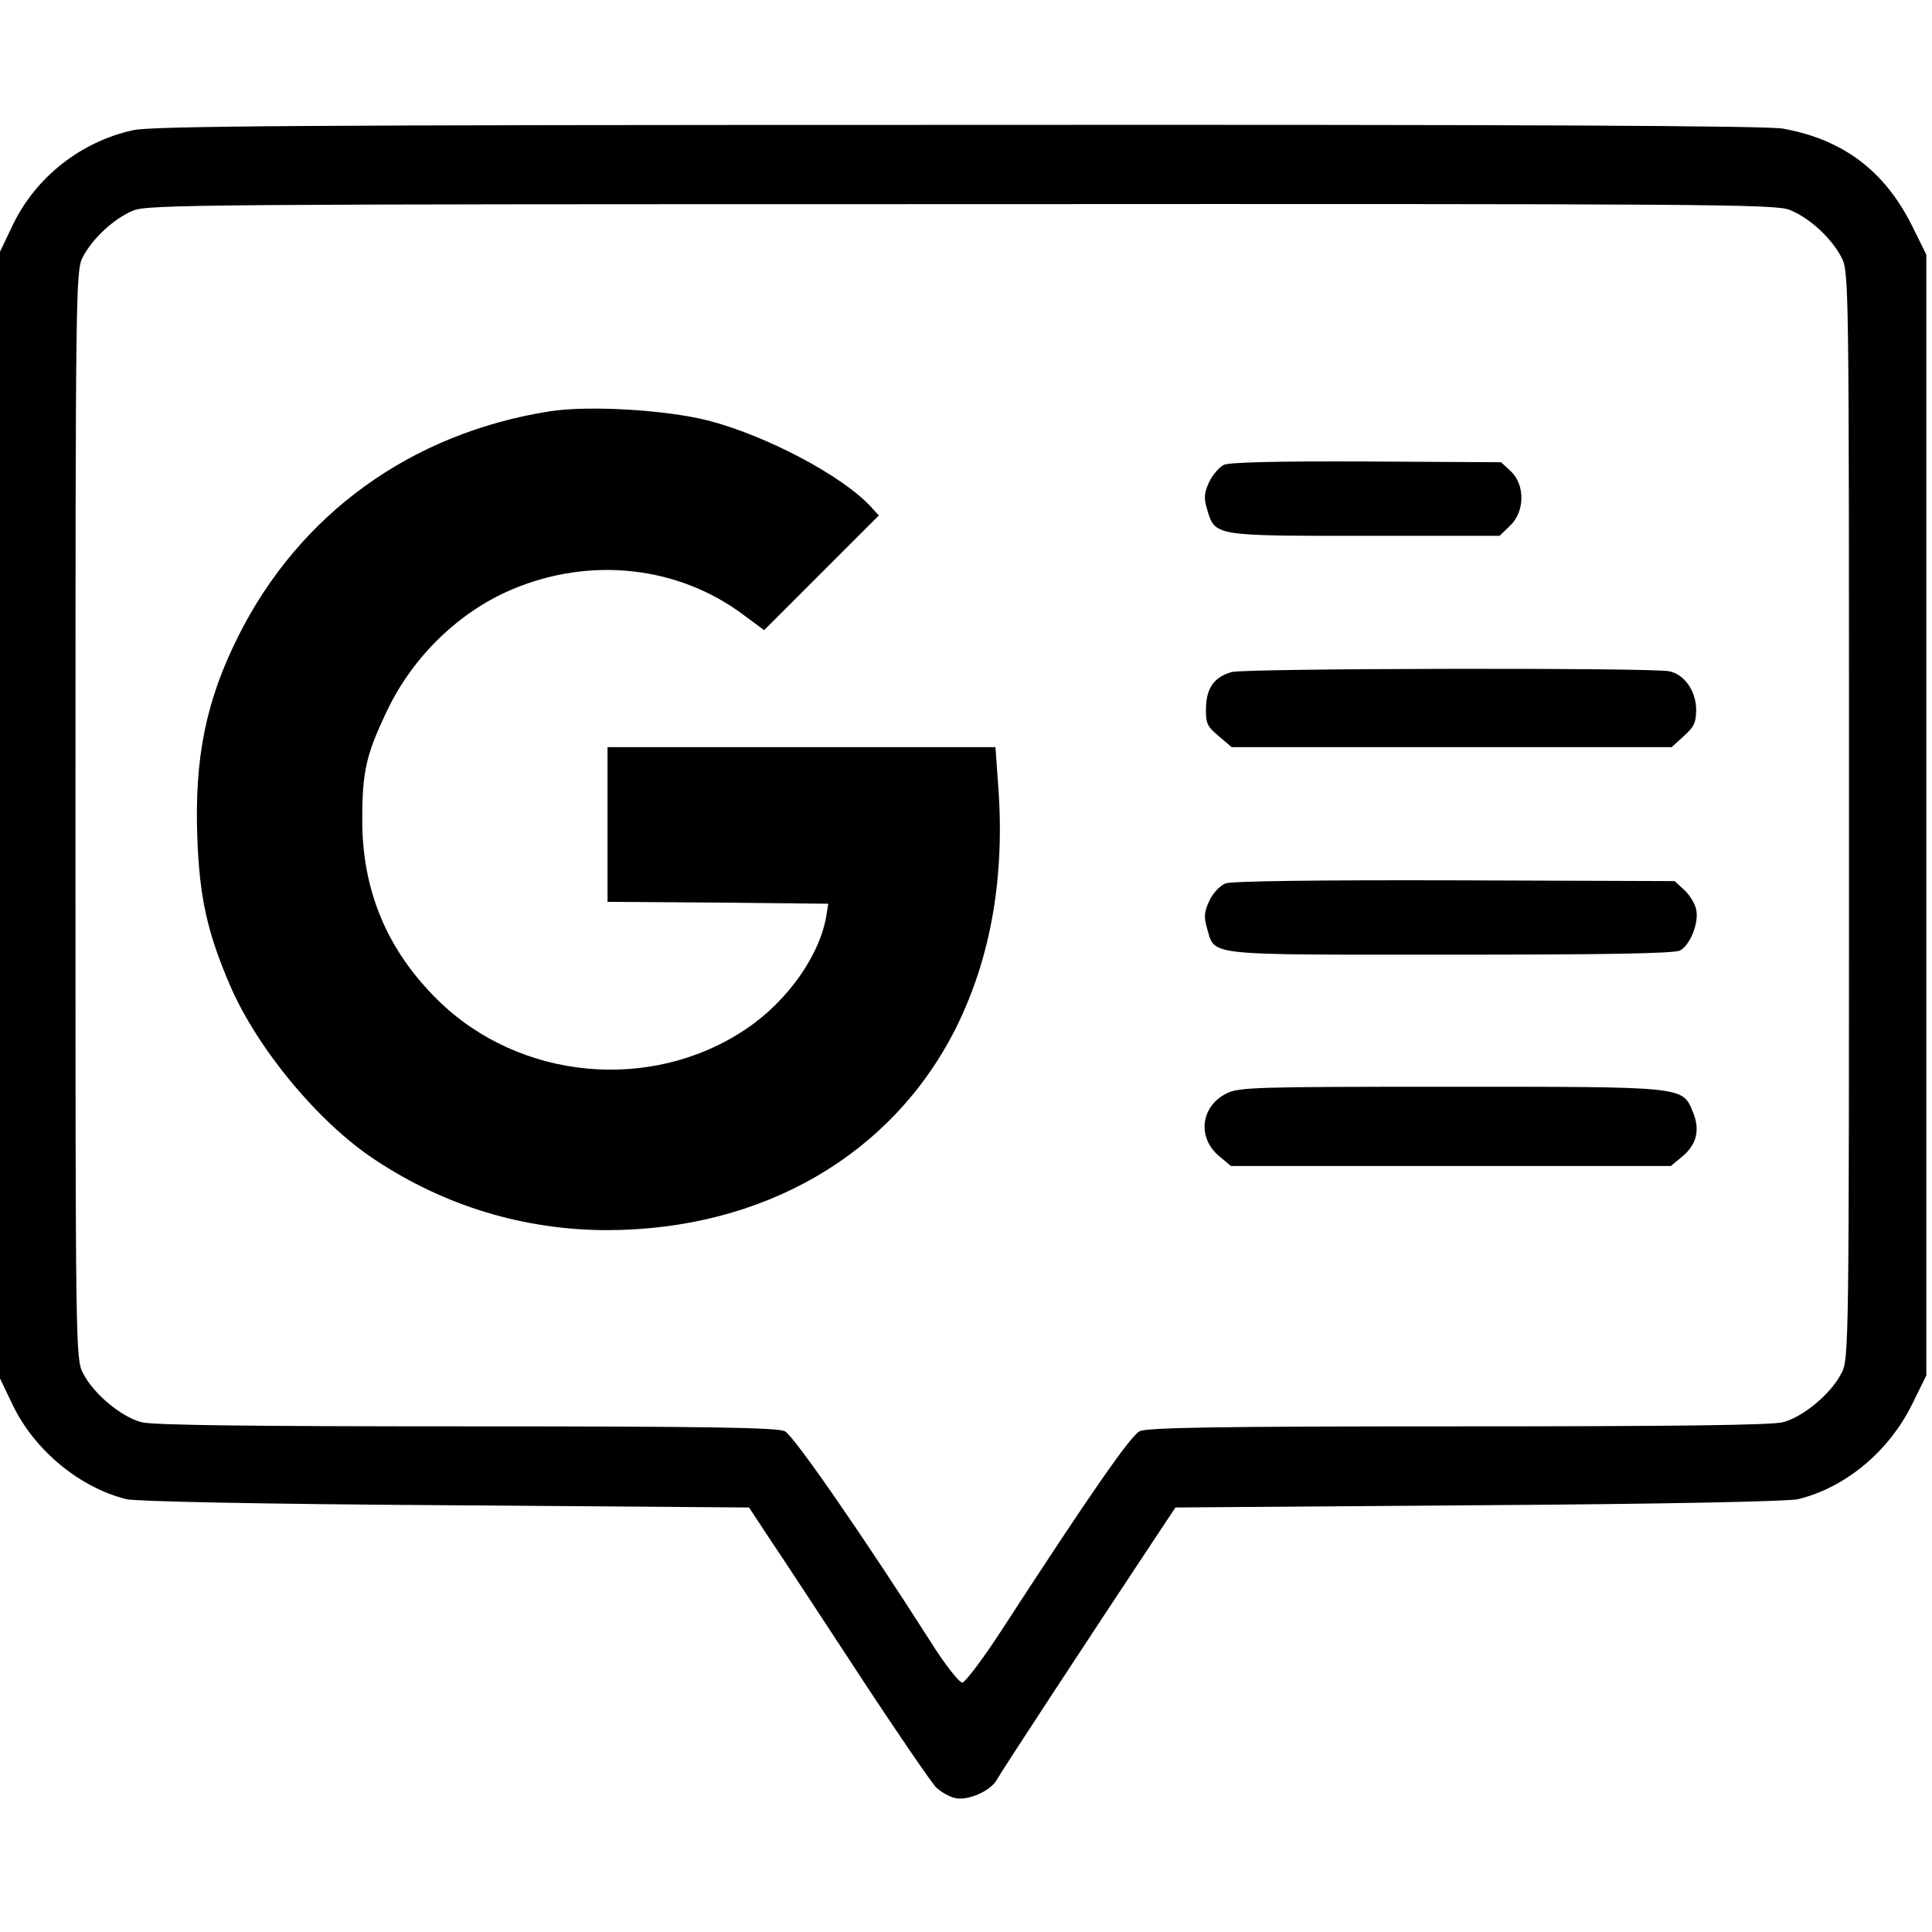
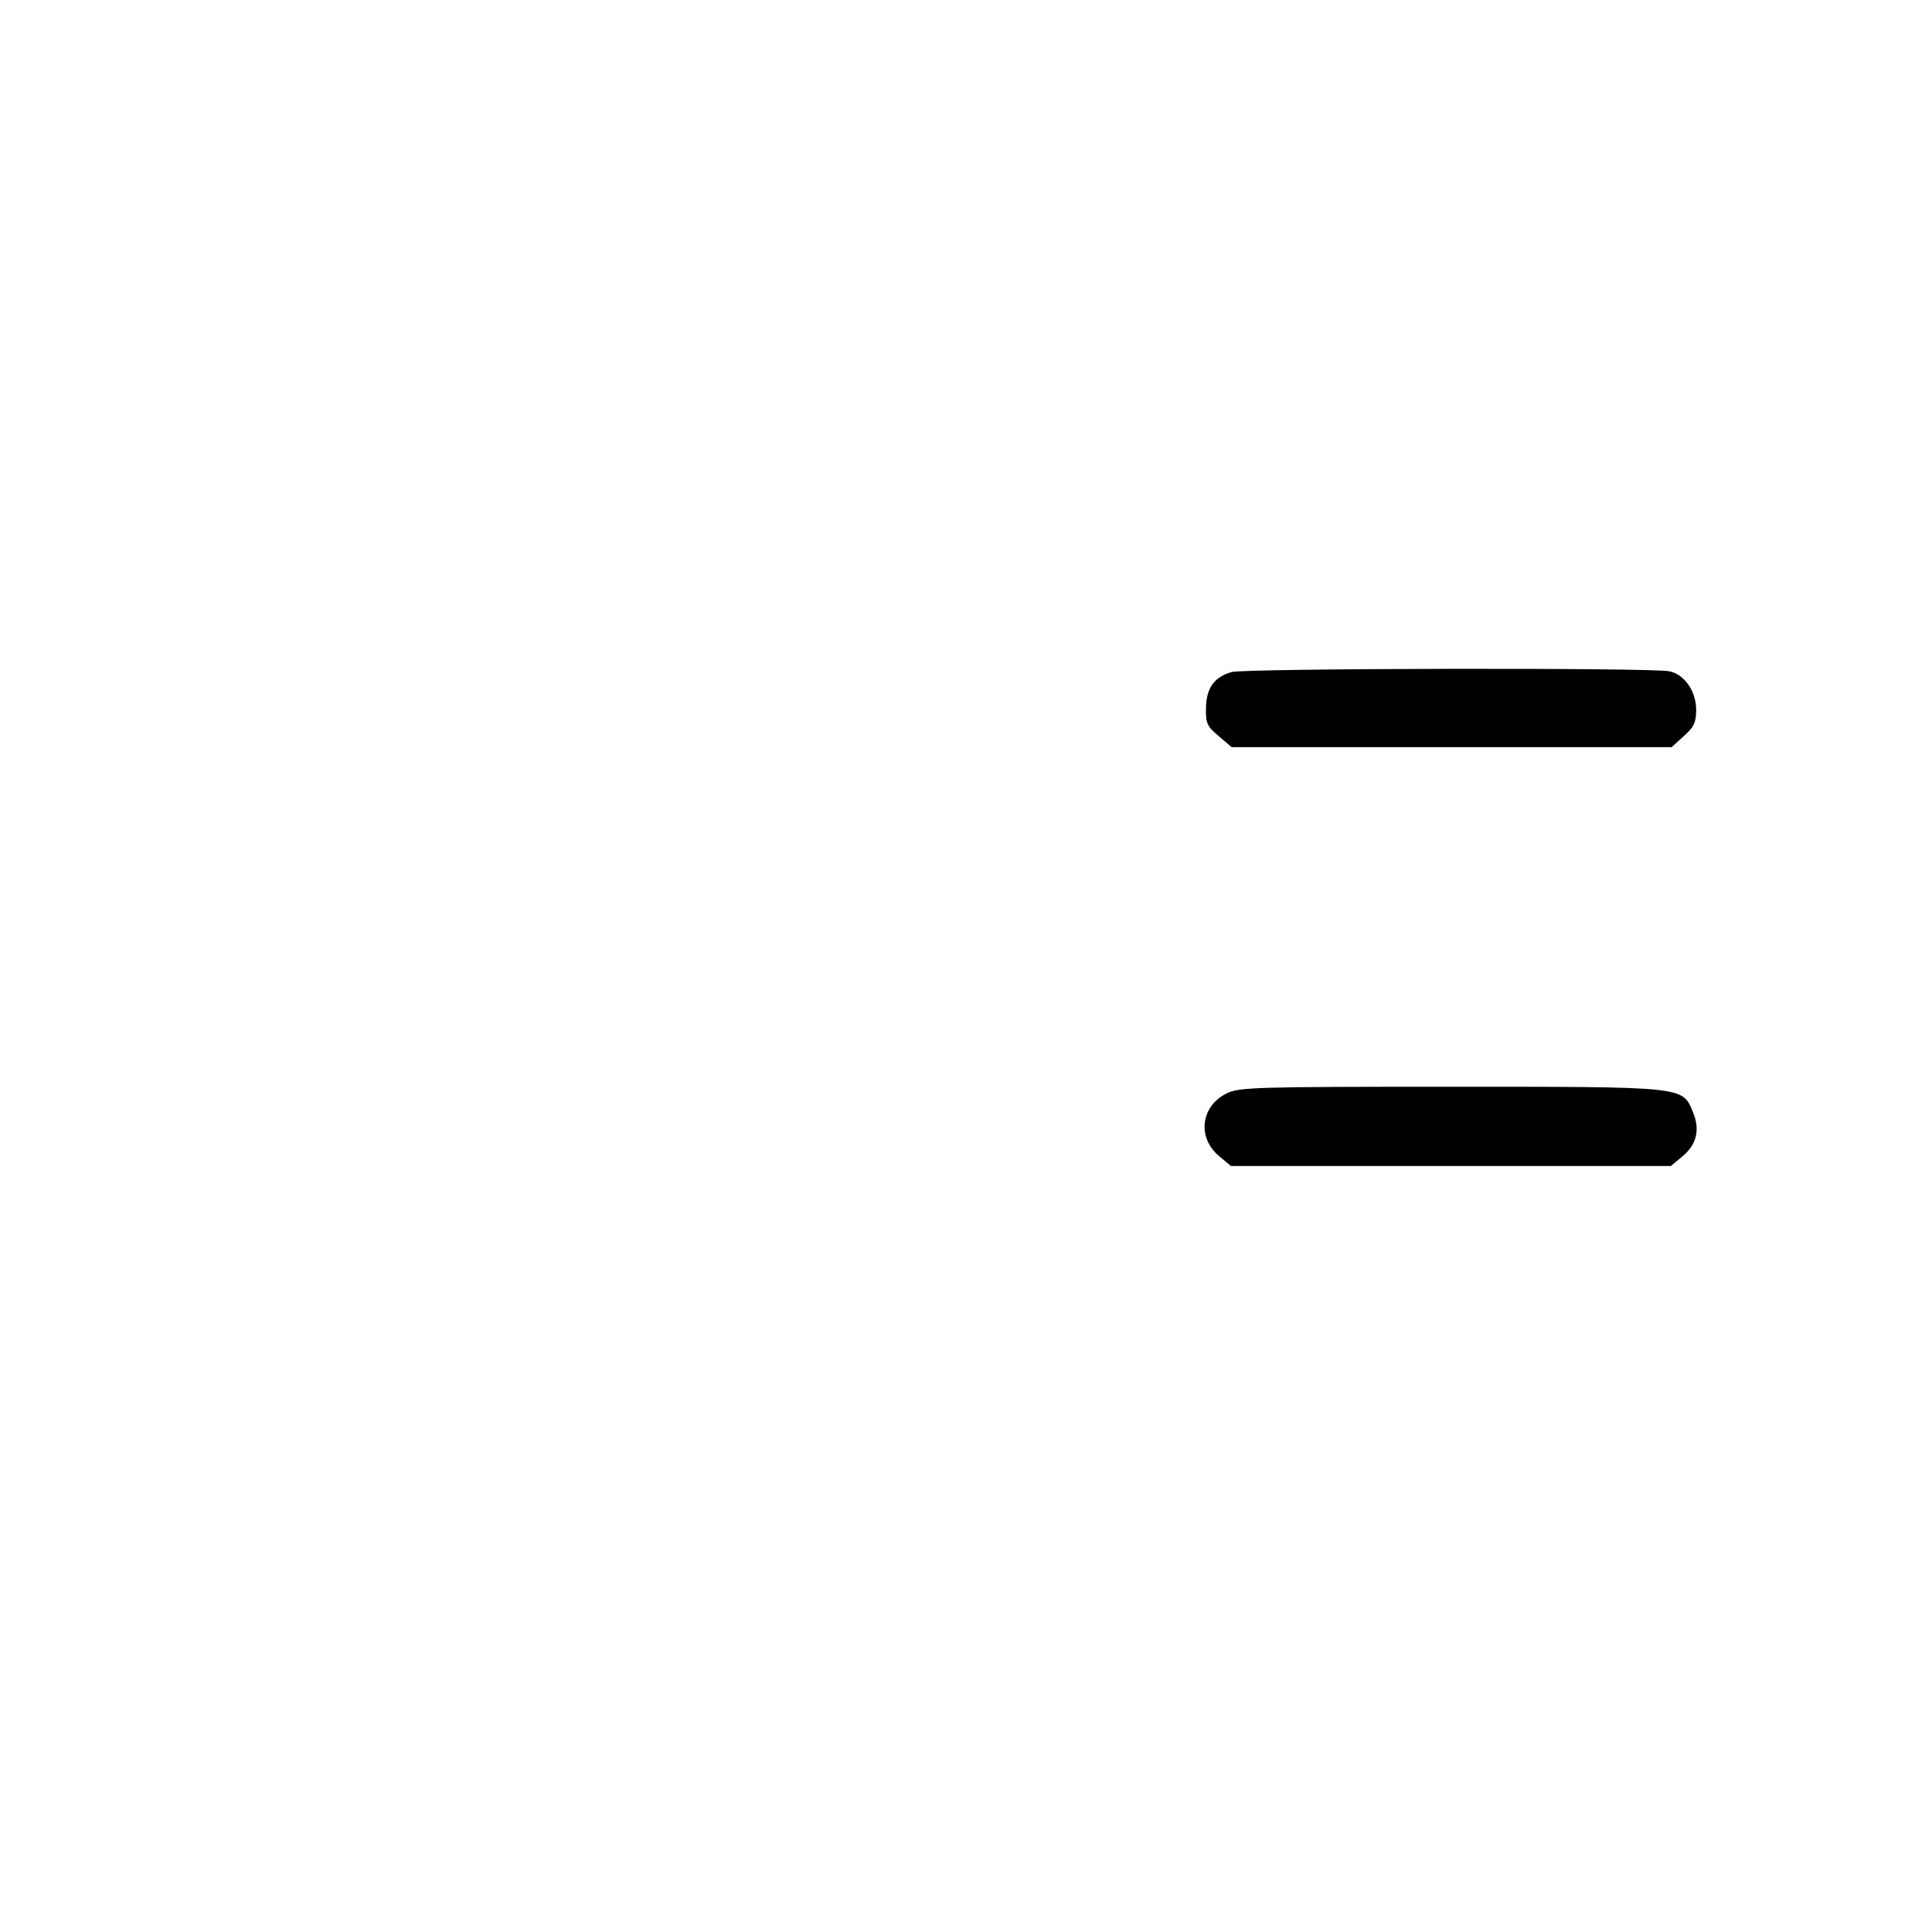
<svg xmlns="http://www.w3.org/2000/svg" version="1.0" width="512pt" height="512pt" viewBox="0 0 512 512" preserveAspectRatio="xMidYMid meet">
  <g transform="translate(0,512) scale(0.1,-0.1)" fill="#000000" stroke="none">
-     <path d="M353 4775 c-138 -30 -258 -124 -319 -251 l-34 -71 0 -1493 0 -1493 34 -71 c58 -120 177 -218 301 -249 24 -6 360 -13 845 -16 l805 -6 56 -85 c32 -47 138 -209 237 -360 99 -151 191 -285 203 -297 13 -12 35 -25 50 -28 34 -8 95 19 111 49 10 19 237 365 410 626 l63 95 805 6 c485 3 821 10 845 16 127 31 242 128 303 253 l37 75 0 1485 0 1485 -37 75 c-73 147 -183 230 -342 259 -42 8 -692 11 -2185 10 -1749 0 -2137 -3 -2188 -14z m4389 -211 c52 -20 111 -74 138 -126 20 -38 20 -60 20 -1479 0 -1410 0 -1441 -20 -1478 -27 -54 -101 -116 -155 -130 -30 -8 -293 -11 -862 -11 -629 0 -824 -3 -843 -13 -24 -12 -135 -172 -357 -514 -54 -84 -105 -152 -113 -152 -8 0 -46 48 -83 107 -178 279 -364 548 -387 559 -19 10 -214 13 -843 13 -569 0 -832 3 -862 11 -54 14 -128 76 -155 130 -20 37 -20 68 -20 1479 0 1399 1 1442 19 1478 26 50 83 103 134 124 39 16 187 17 2194 17 1975 1 2156 0 2195 -15z" />
-     <path d="M1457 4030 c-368 -58 -663 -272 -825 -595 -87 -173 -117 -325 -109 -538 6 -155 26 -247 86 -387 72 -168 234 -364 384 -463 185 -123 396 -187 617 -187 412 1 754 199 923 535 93 187 131 402 112 648 l-7 97 -514 0 -514 0 0 -205 0 -205 293 -2 292 -3 -4 -25 c-15 -107 -102 -232 -214 -307 -251 -169 -601 -136 -817 77 -134 132 -200 289 -200 477 0 128 10 173 66 290 68 143 191 262 331 321 208 88 441 62 614 -68 l54 -40 152 152 152 152 -22 24 c-76 82 -277 188 -432 228 -112 28 -315 40 -418 24z" />
-     <path d="M3243 3888 c-12 -6 -29 -26 -39 -46 -13 -29 -14 -42 -5 -72 21 -71 18 -70 418 -70 l357 0 28 27 c39 37 40 108 2 144 l-26 24 -356 2 c-240 1 -364 -2 -379 -9z" />
    <path d="M3264 3339 c-46 -13 -67 -42 -68 -95 -1 -41 3 -49 34 -75 l34 -29 583 0 583 0 32 29 c27 24 33 36 33 70 0 49 -31 94 -71 102 -45 10 -1125 8 -1160 -2z" />
-     <path d="M3248 2779 c-15 -6 -33 -25 -43 -46 -14 -30 -15 -42 -6 -74 22 -73 -12 -69 644 -69 402 0 595 3 609 11 27 14 51 74 43 109 -3 15 -17 38 -31 51 l-26 24 -581 2 c-363 1 -592 -2 -609 -8z" />
    <path d="M3250 2222 c-68 -34 -78 -117 -19 -166 l31 -26 583 0 583 0 30 25 c39 32 48 72 28 119 -28 67 -19 66 -643 66 -511 0 -561 -1 -593 -18z" />
  </g>
</svg>